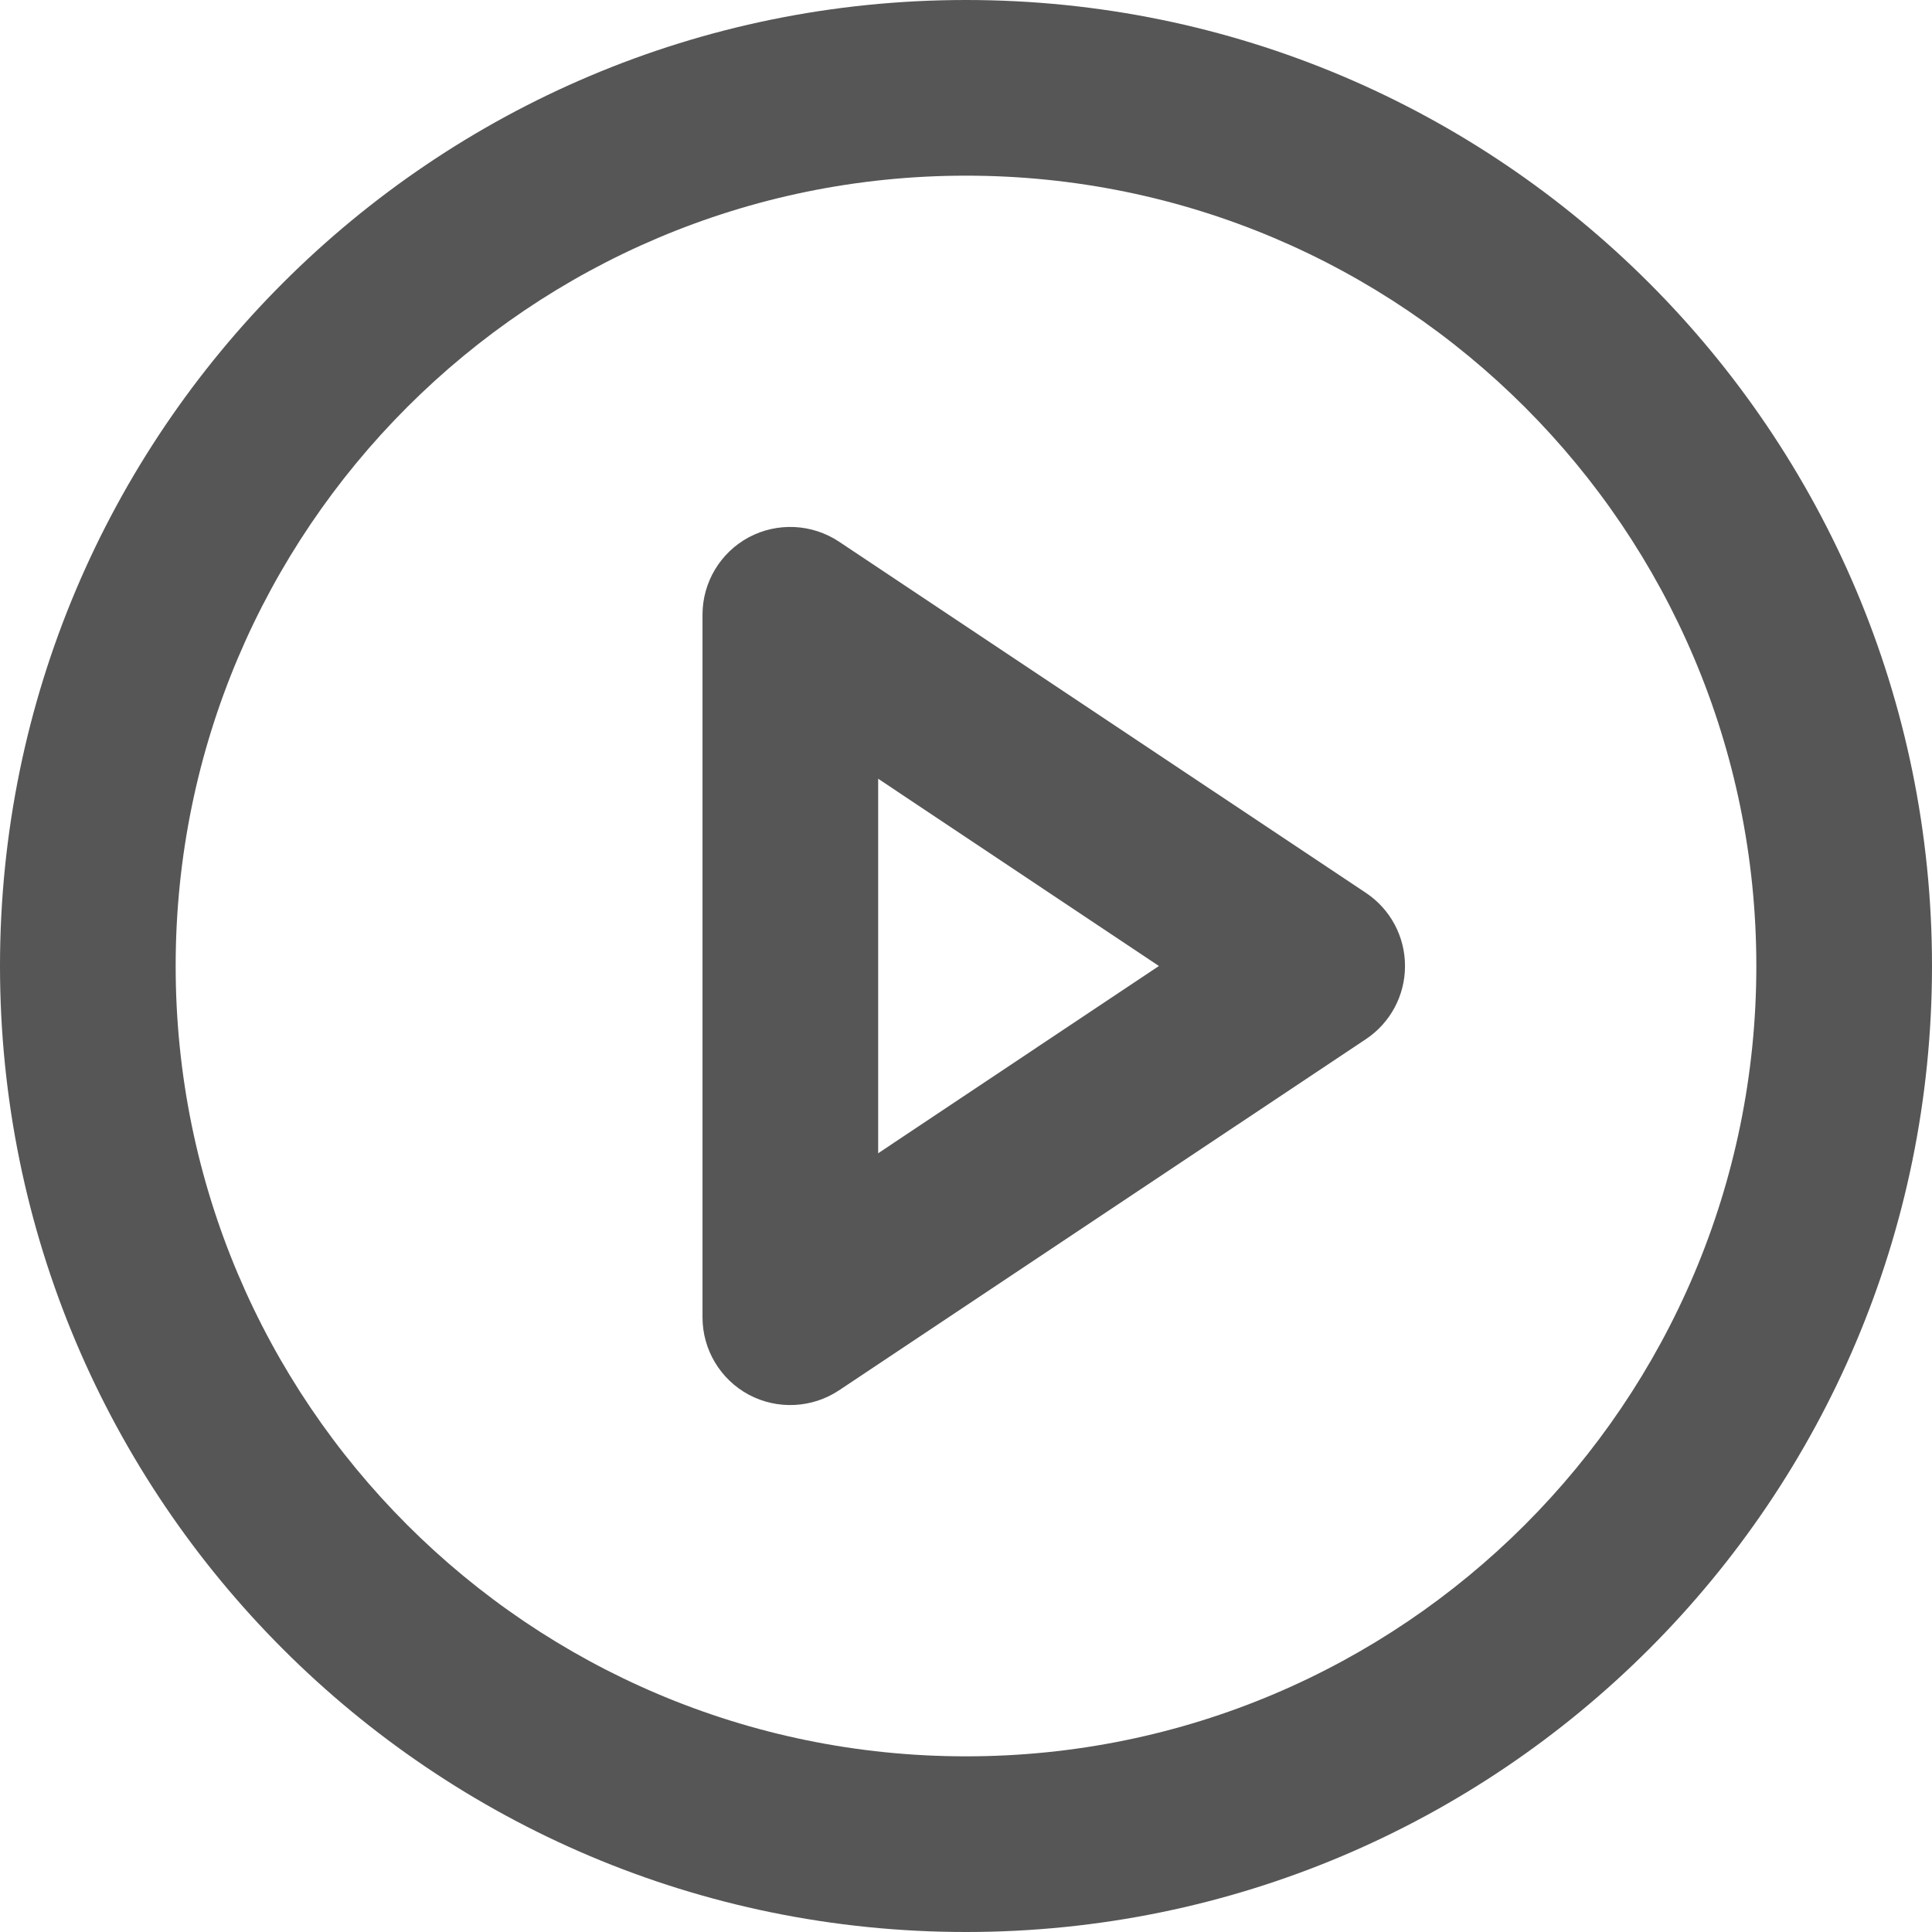
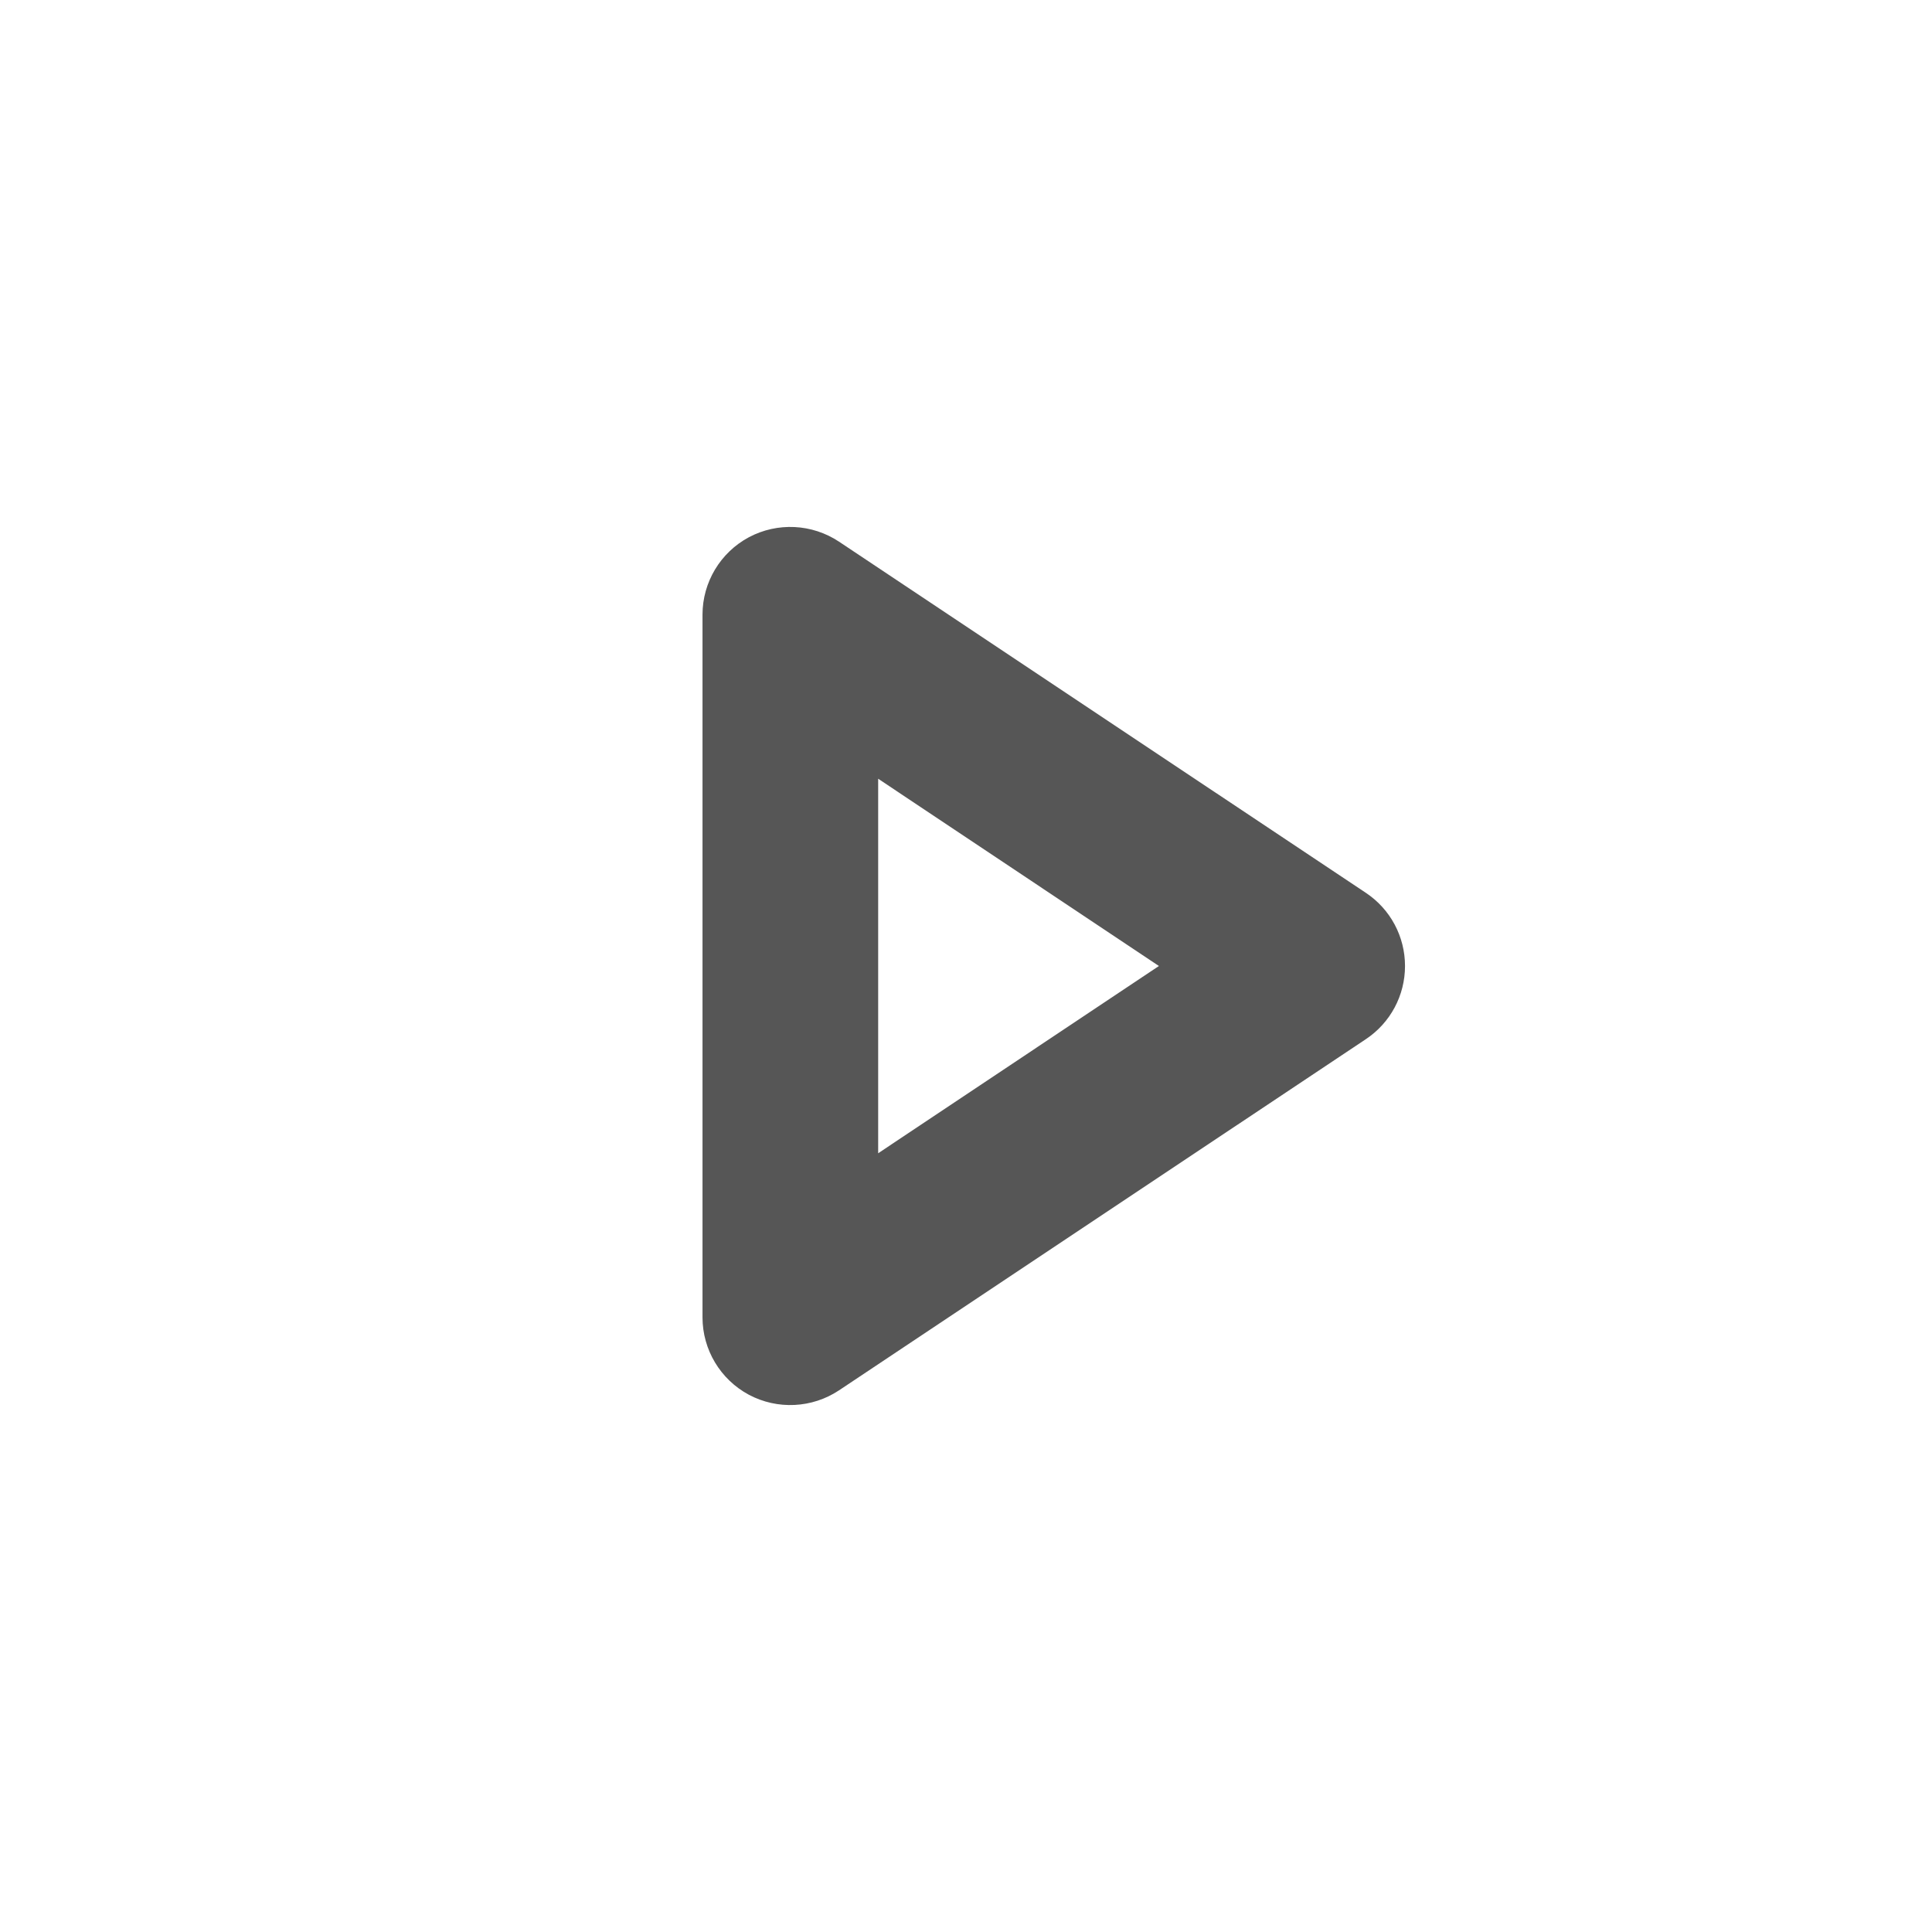
<svg xmlns="http://www.w3.org/2000/svg" width="13" height="13" viewBox="0 0 13 13" fill="none">
-   <path fill-rule="evenodd" clip-rule="evenodd" d="M6.5 1.182C3.563 1.182 1.182 3.563 1.182 6.5C1.182 9.437 3.563 11.818 6.5 11.818C9.437 11.818 11.818 9.437 11.818 6.5C11.818 3.563 9.437 1.182 6.5 1.182ZM0 6.5C0 2.91 2.91 0 6.5 0C10.09 0 13 2.91 13 6.5C13 10.09 10.09 13 6.5 13C2.91 13 0 10.09 0 6.5Z" fill="#565656" />
  <path fill-rule="evenodd" clip-rule="evenodd" d="M5.039 3.615C5.231 3.513 5.464 3.524 5.646 3.645L9.191 6.008C9.356 6.118 9.454 6.302 9.454 6.5C9.454 6.698 9.356 6.882 9.191 6.992L5.646 9.355C5.464 9.476 5.231 9.487 5.039 9.385C4.847 9.282 4.727 9.082 4.727 8.864V4.136C4.727 3.918 4.847 3.718 5.039 3.615ZM5.909 5.24V7.76L7.798 6.5L5.909 5.24Z" fill="#565656" />
</svg>